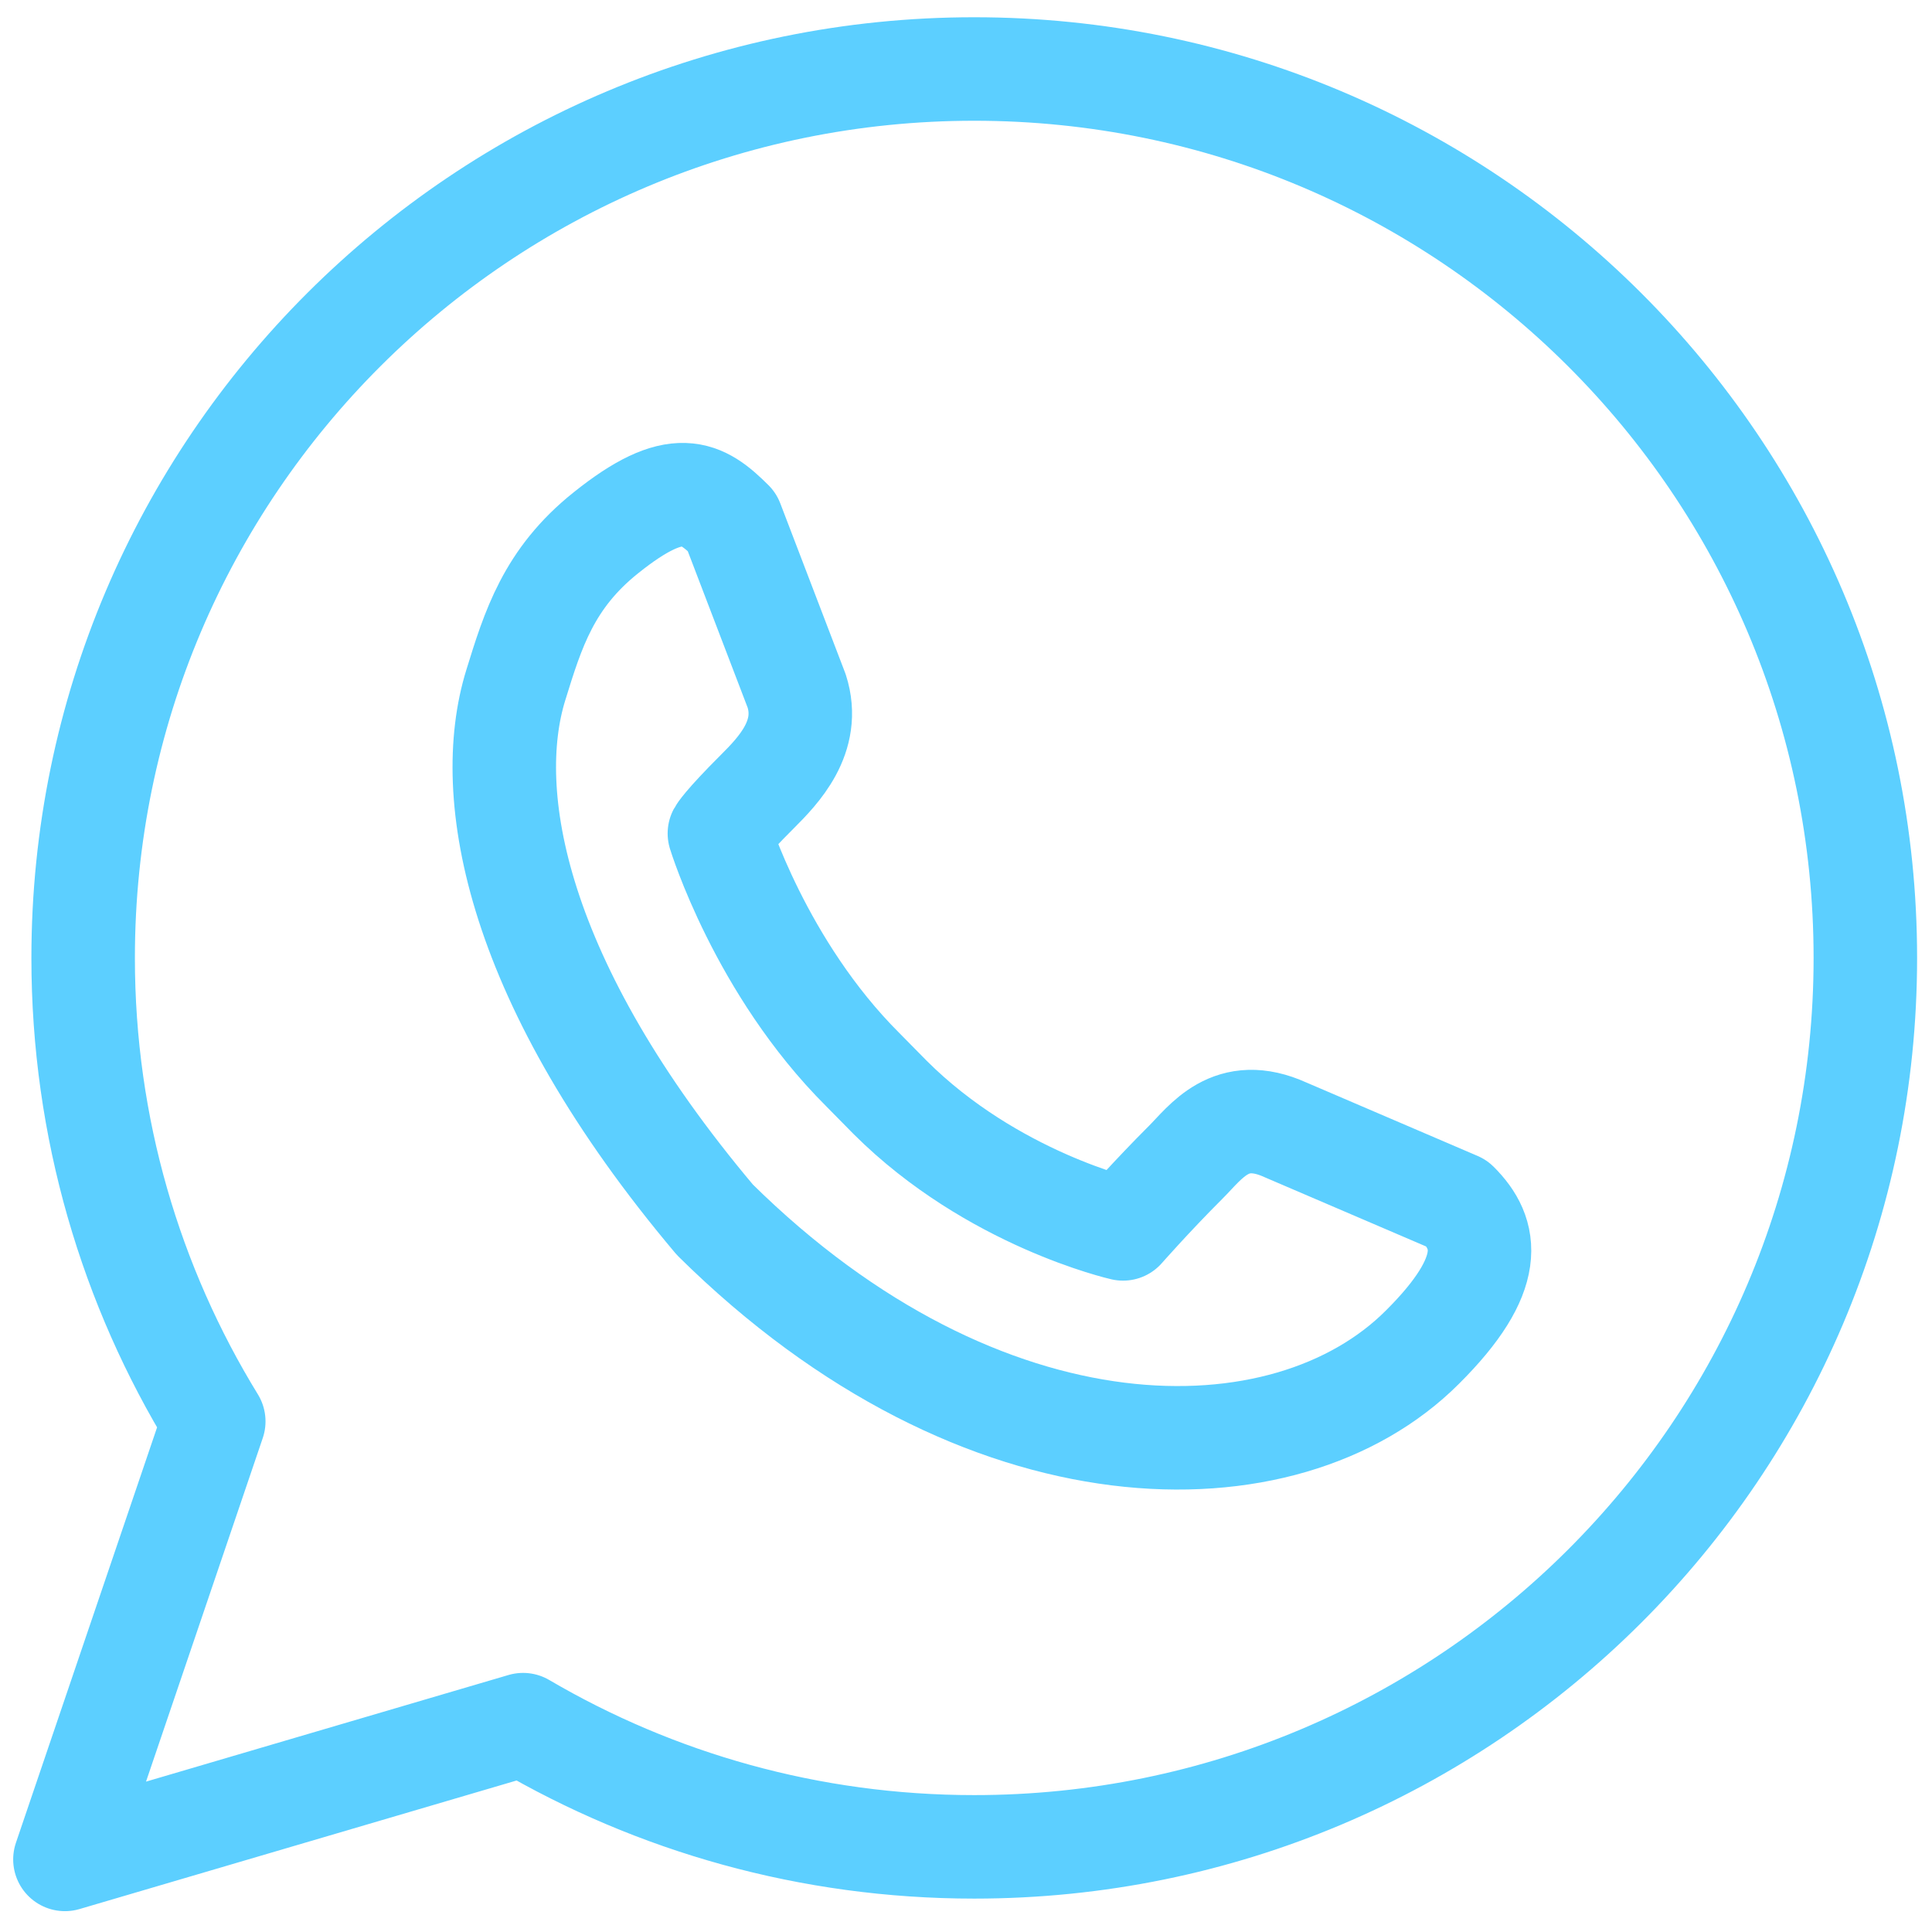
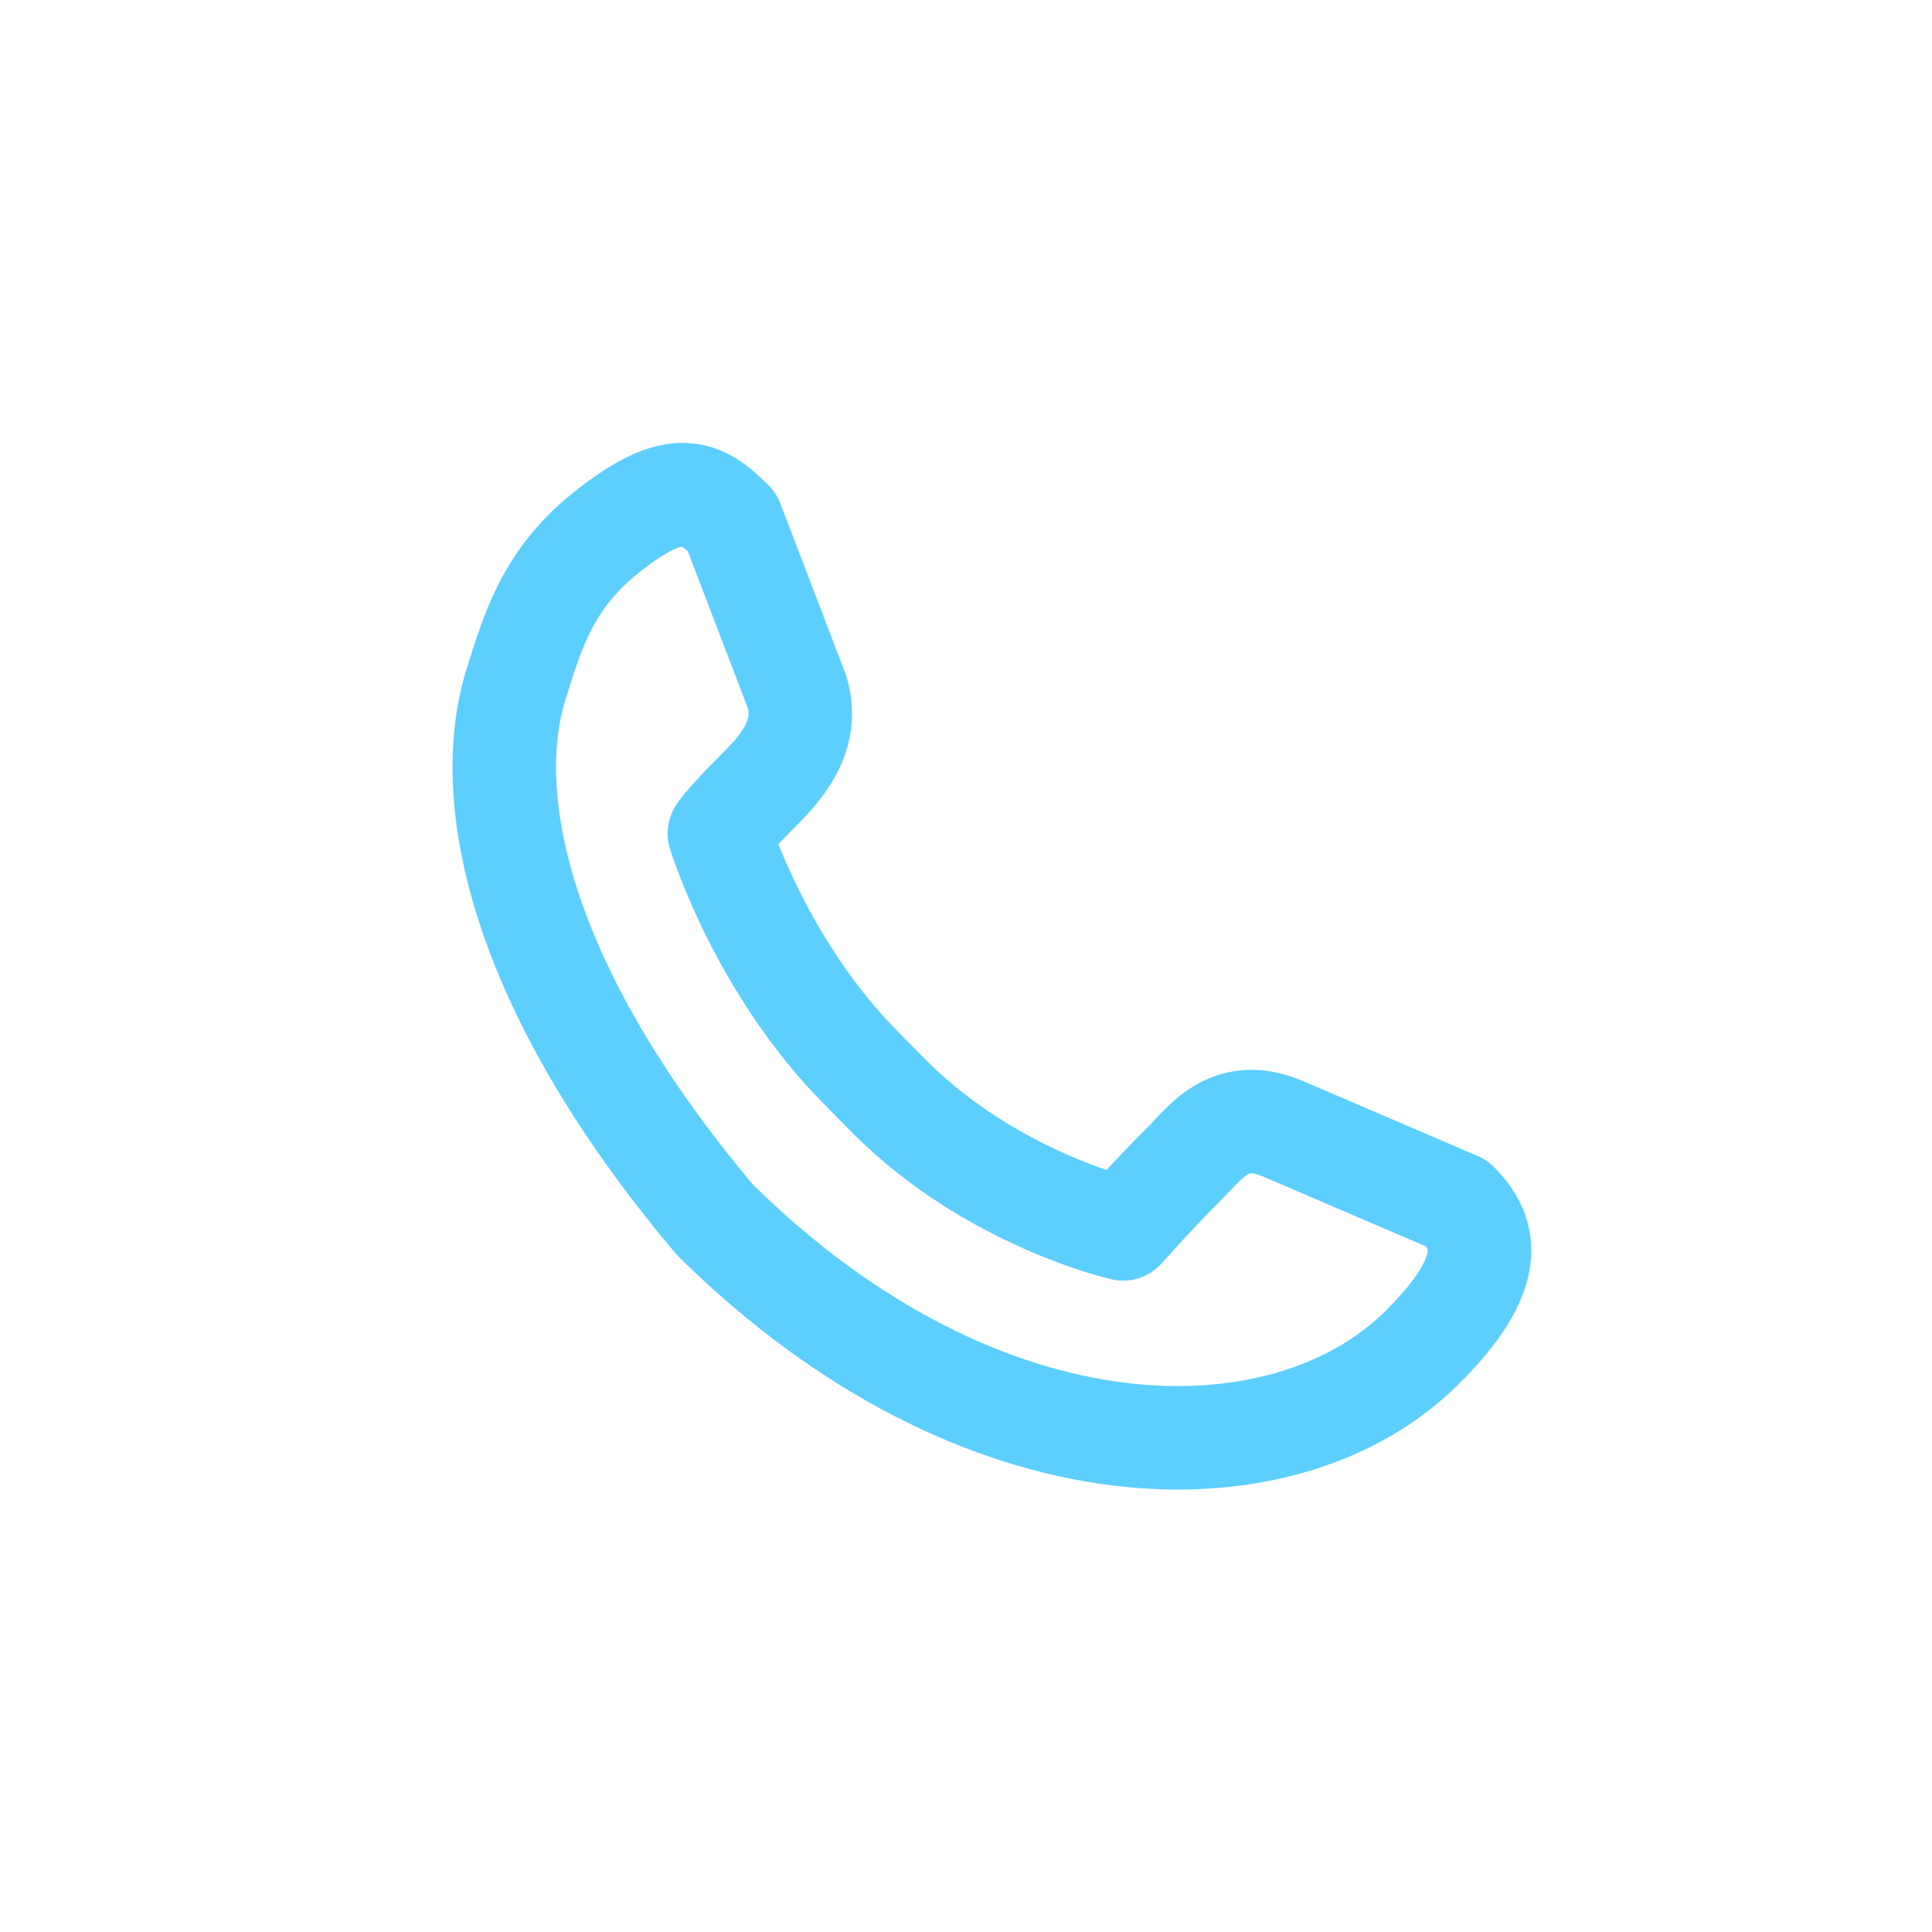
<svg xmlns="http://www.w3.org/2000/svg" width="28" height="28" viewBox="0 0 28 28" fill="none">
  <path d="M10.361 17.678C7.468 14.246 6.986 11.512 7.475 9.93C7.725 9.122 7.951 8.384 8.782 7.721C9.808 6.899 10.169 7.125 10.608 7.563L11.546 10.014C11.759 10.677 11.276 11.172 10.979 11.469C10.493 11.954 10.426 12.079 10.426 12.079C10.426 12.079 11.02 14.022 12.502 15.5L12.9 15.904C14.382 17.382 16.276 17.81 16.276 17.81C16.276 17.81 16.694 17.334 17.183 16.846C17.477 16.553 17.835 16.014 18.631 16.375L21.119 17.442C21.558 17.88 21.686 18.459 20.613 19.526C18.635 21.503 14.243 21.516 10.361 17.678Z" stroke="#5CCFFF" stroke-width="1.5" stroke-miterlimit="10" stroke-linecap="round" stroke-linejoin="round" />
-   <path d="M27.034 13.883C27.034 20.998 21.252 26.766 14.119 26.766C11.733 26.766 9.498 26.119 7.581 24.995L0.941 26.948L3.098 20.6C1.897 18.644 1.205 16.344 1.205 13.883C1.205 6.768 6.987 1 14.119 1C21.252 1 27.034 6.768 27.034 13.883Z" stroke="#5CCFFF" stroke-width="1.5" stroke-miterlimit="10" stroke-linecap="round" stroke-linejoin="round" />
</svg>